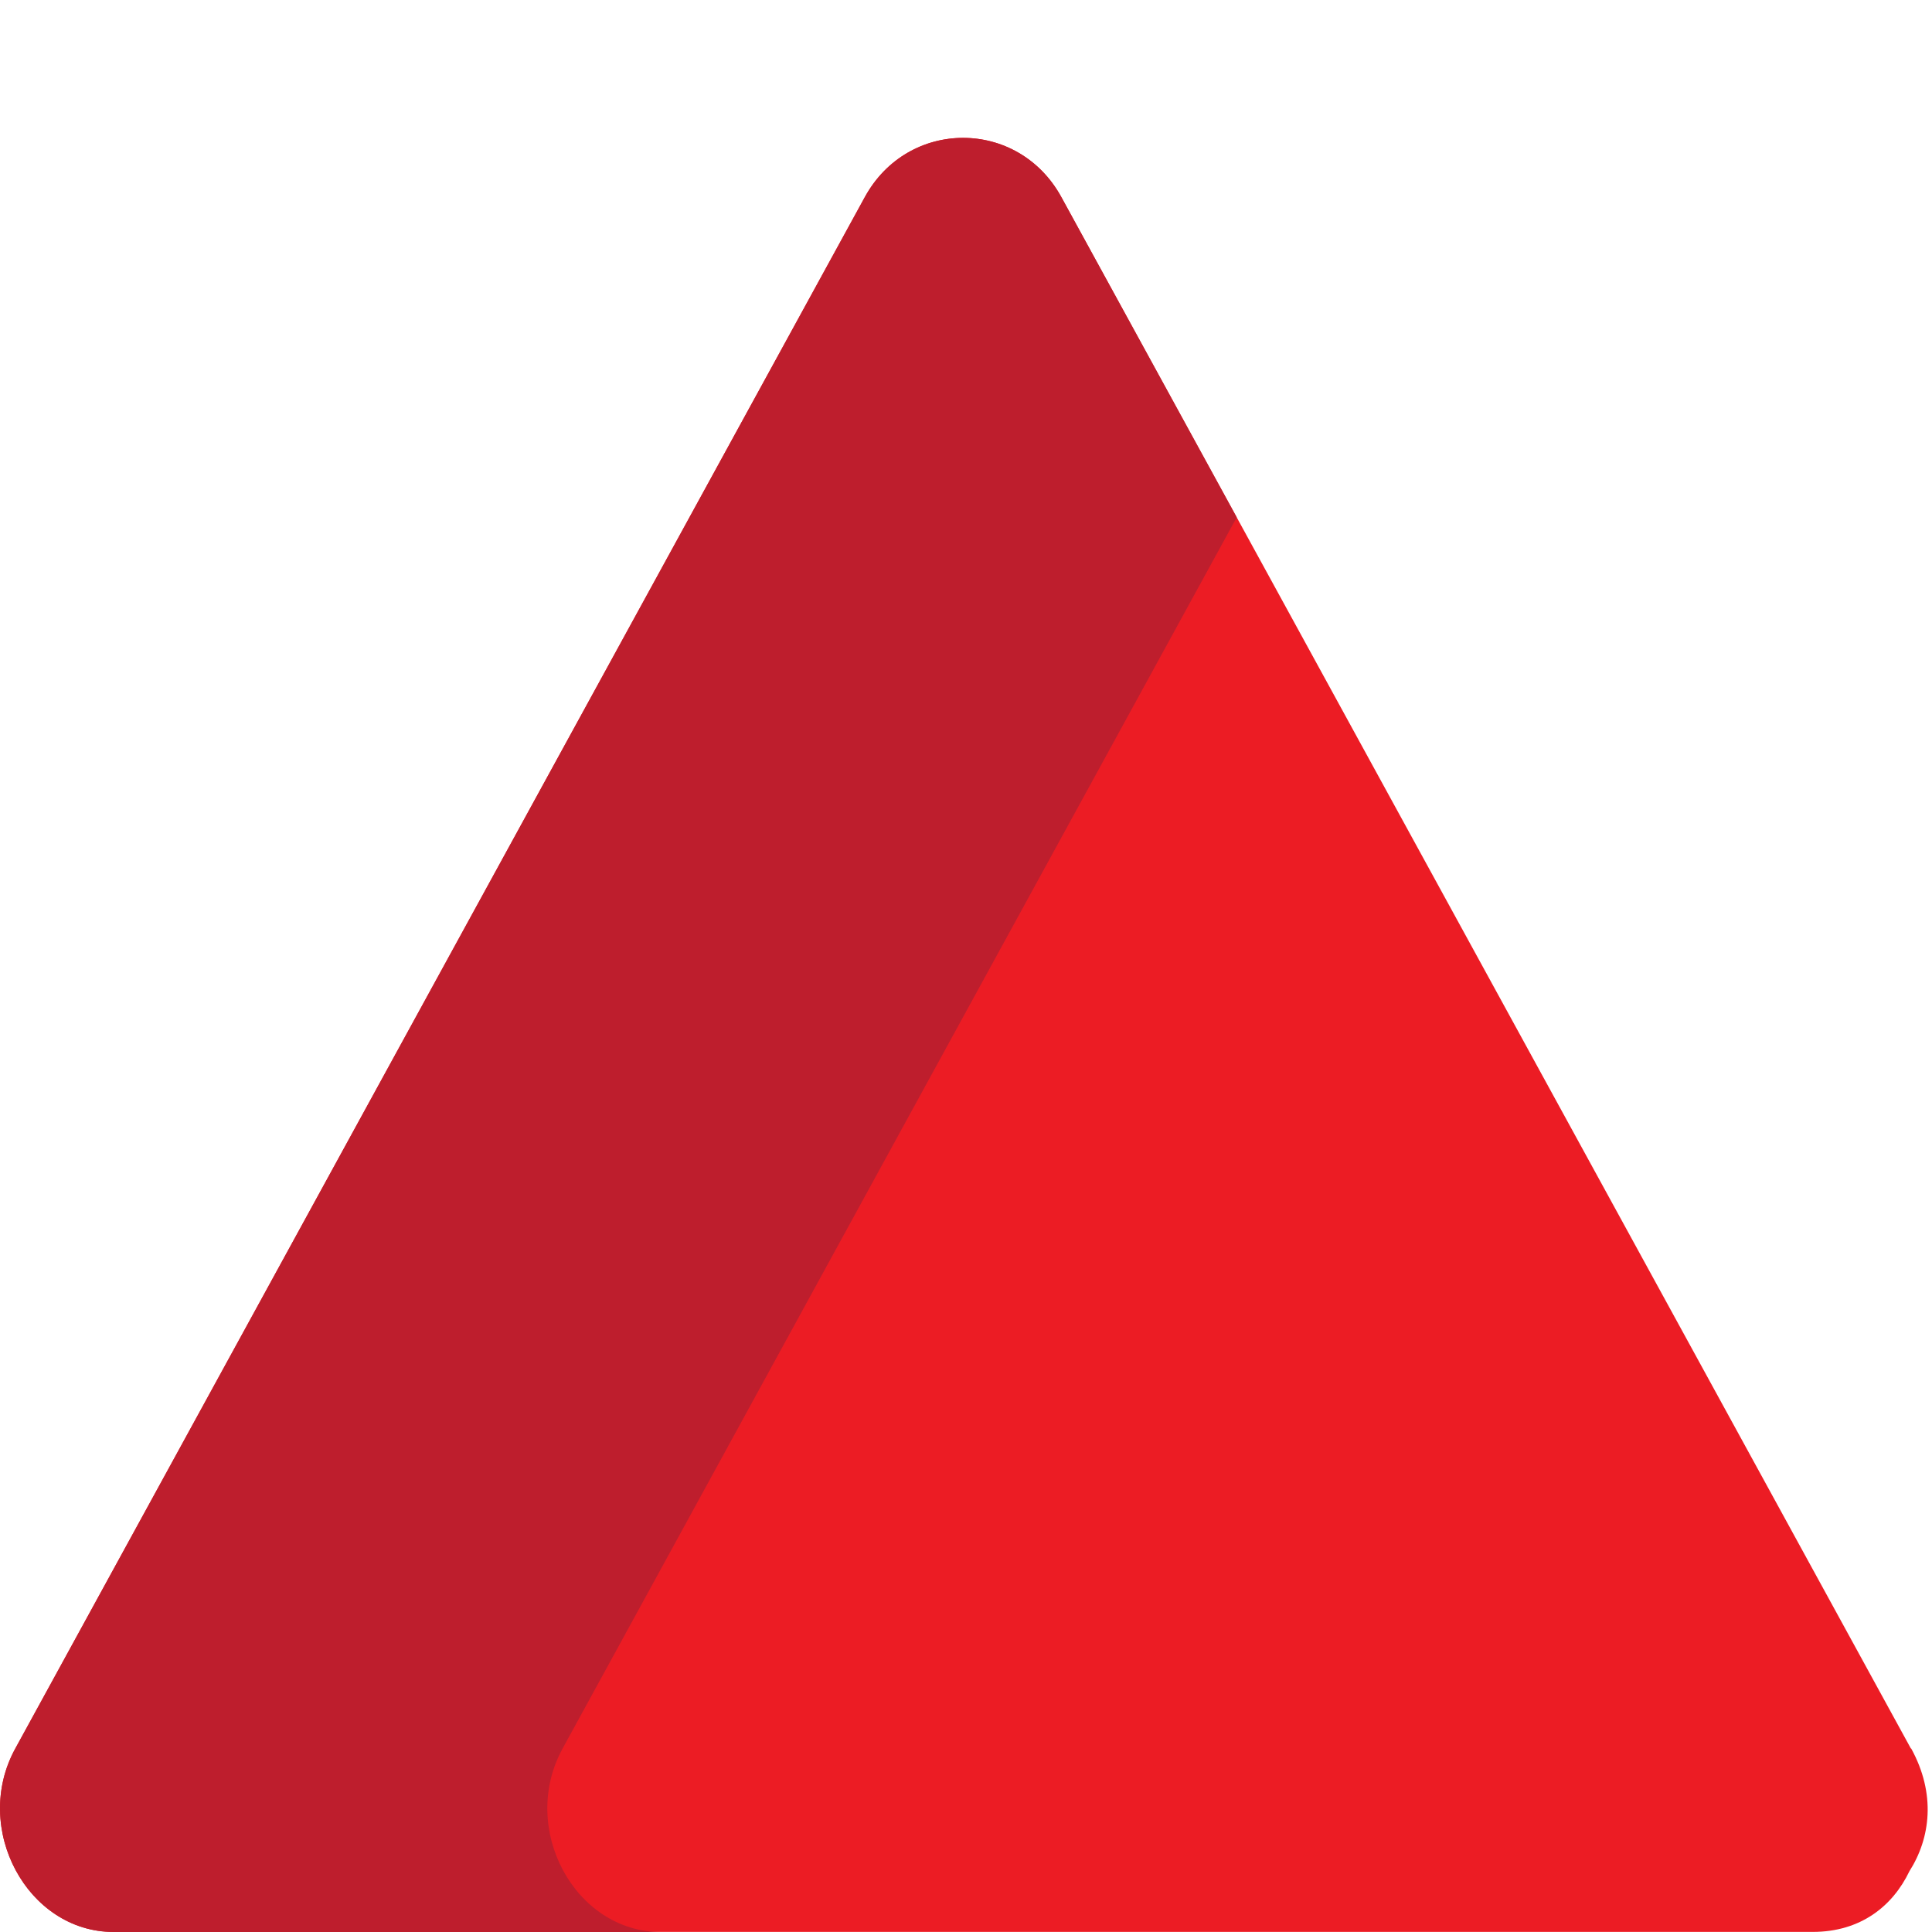
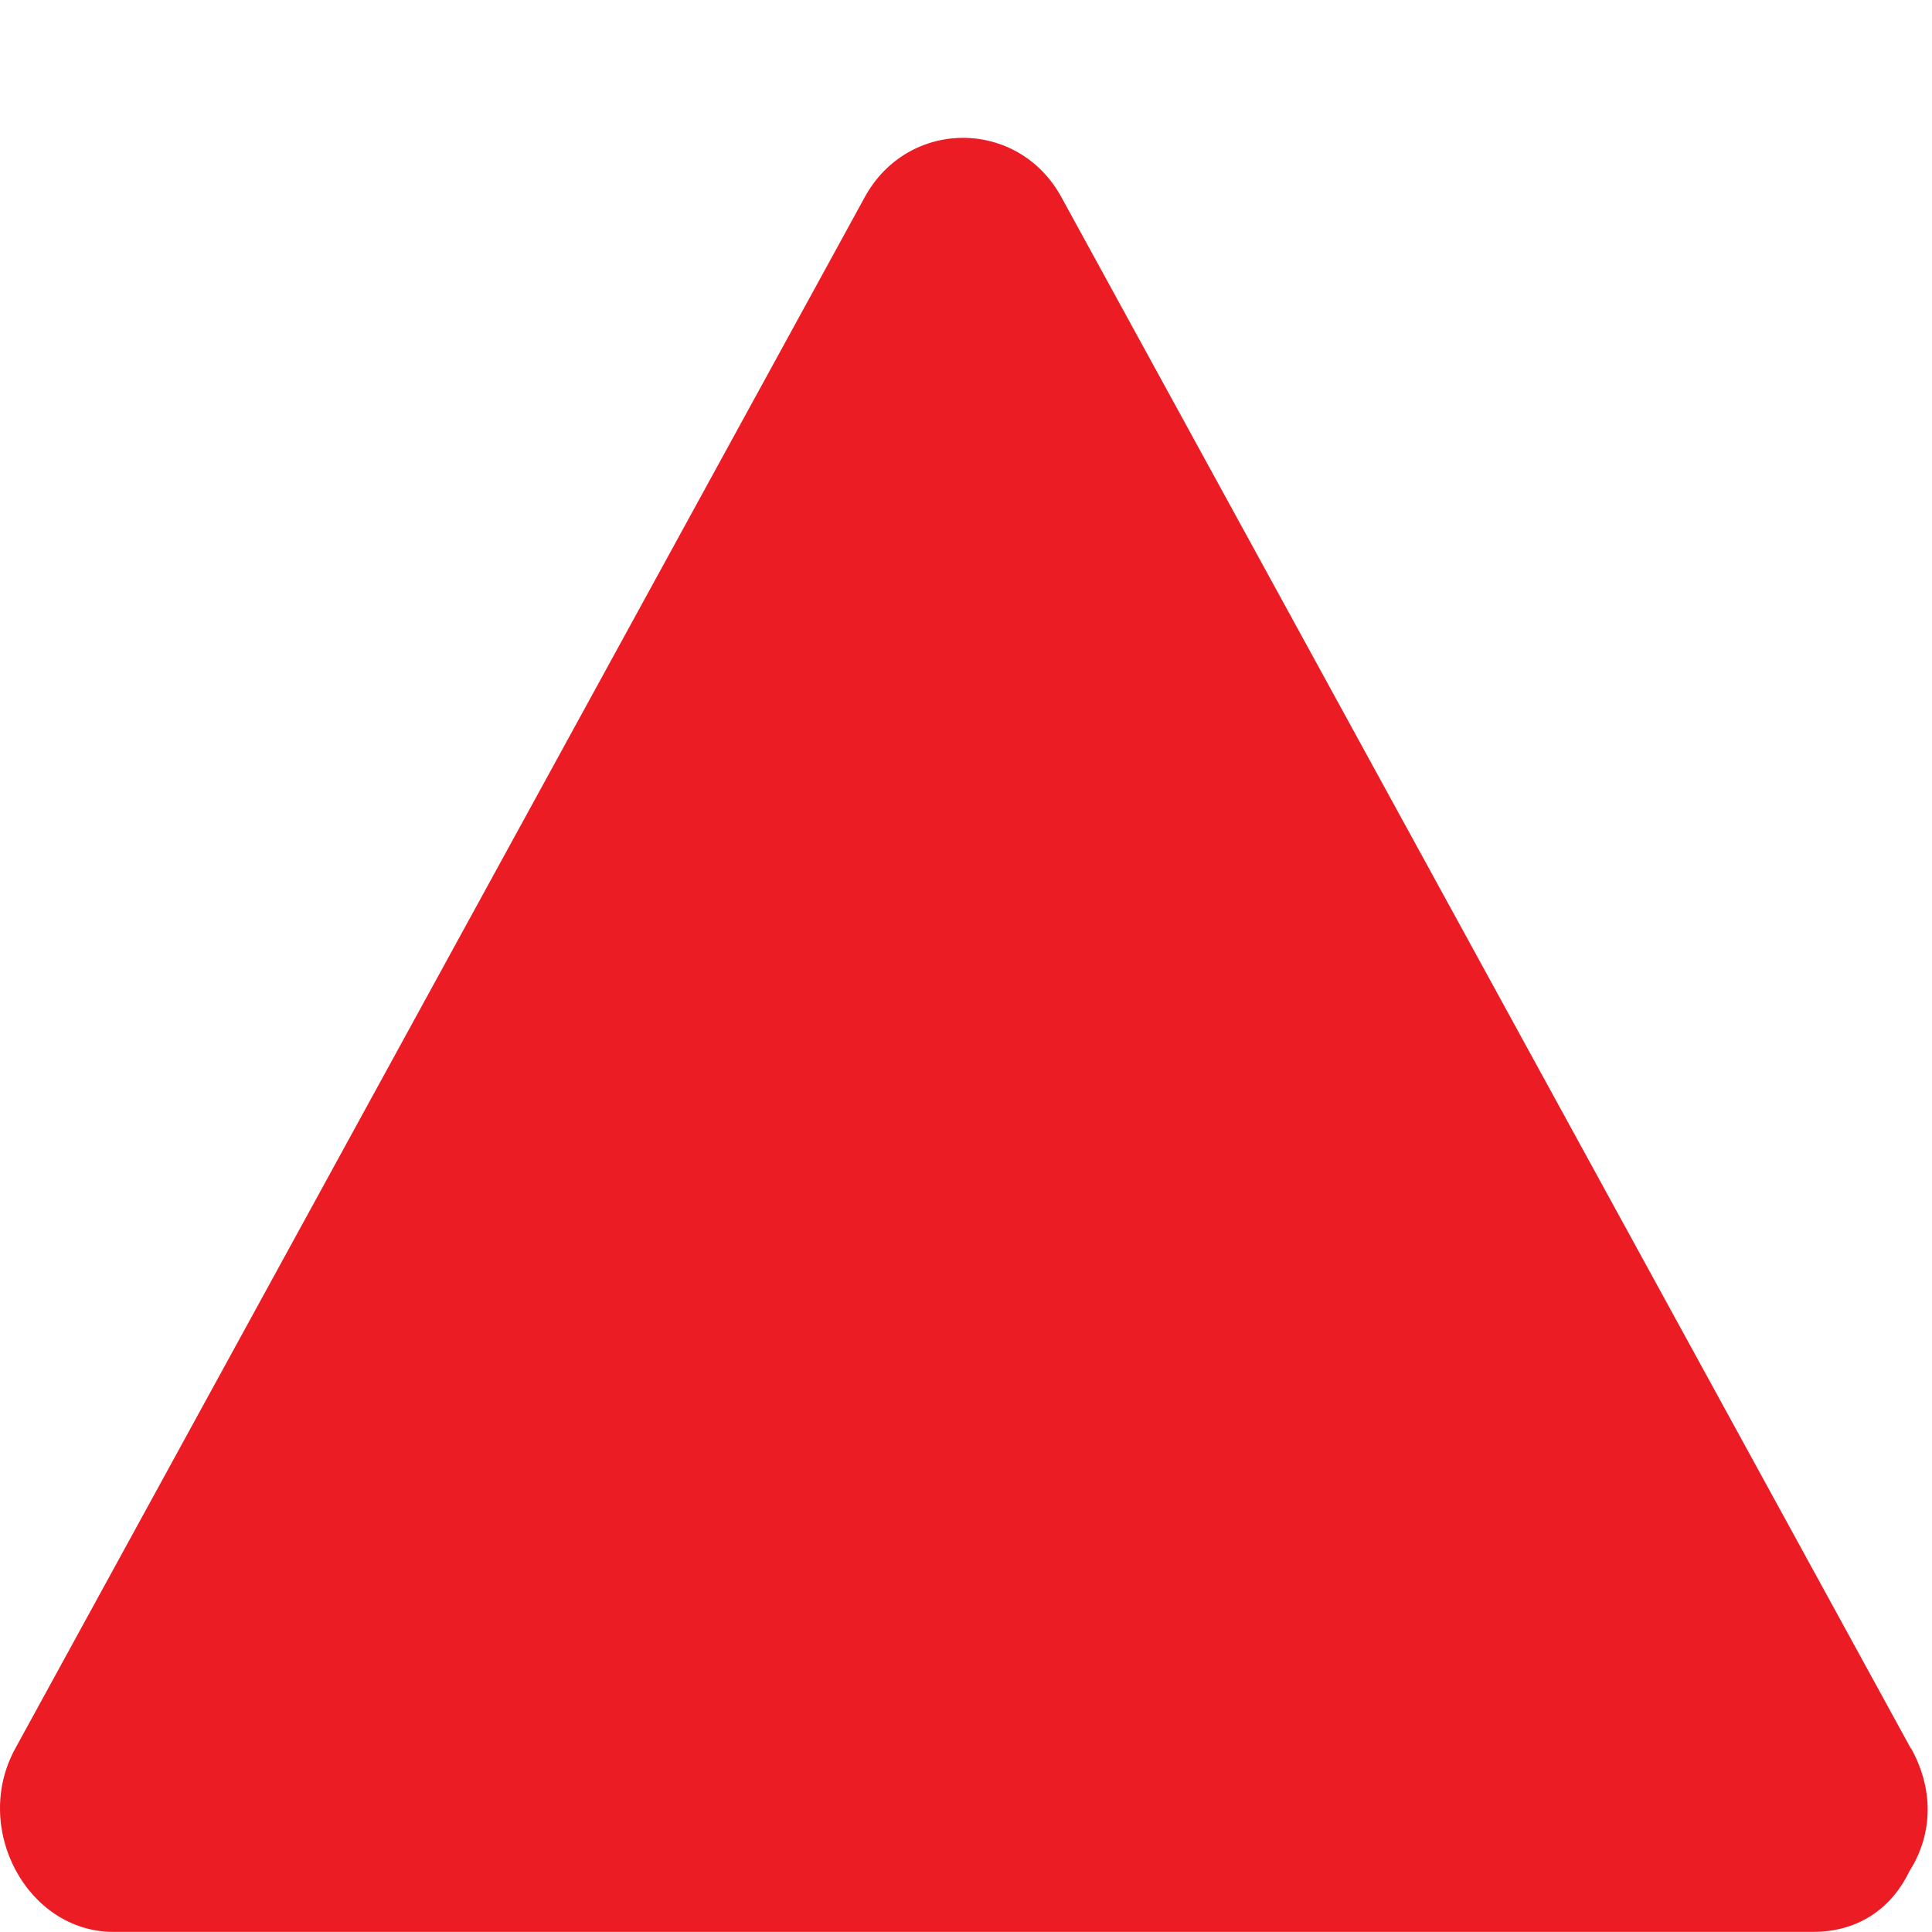
<svg xmlns="http://www.w3.org/2000/svg" viewBox="0 0 64 64" enable-background="new 0 0 64 64">
  <path fill="#ec1c24" d="m63.3 57.921c-9.38-17.13-18.761-34.26-28.14-51.39-1.433-2.619-5.082-2.619-6.514 0-9.38 17.13-18.763 34.26-28.14 51.39-1.451 2.646.399 6.076 3.255 6.076 18.761 0 37.525 0 56.29 0 1.583 0 2.646-.853 3.201-2.01.699-1.099.885-2.561.057-4.069" />
-   <path fill="#be1e2d" d="m18.636 57.924c7.441-13.597 14.888-27.19 22.332-40.786-1.934-3.536-3.87-7.07-5.807-10.604-1.433-2.622-5.082-2.622-6.514 0-9.38 17.13-18.763 34.26-28.14 51.39-1.451 2.642.399 6.076 3.255 6.076 6.04 0 12.09 0 18.13 0-2.856 0-4.706-3.434-3.255-6.076" />
</svg>